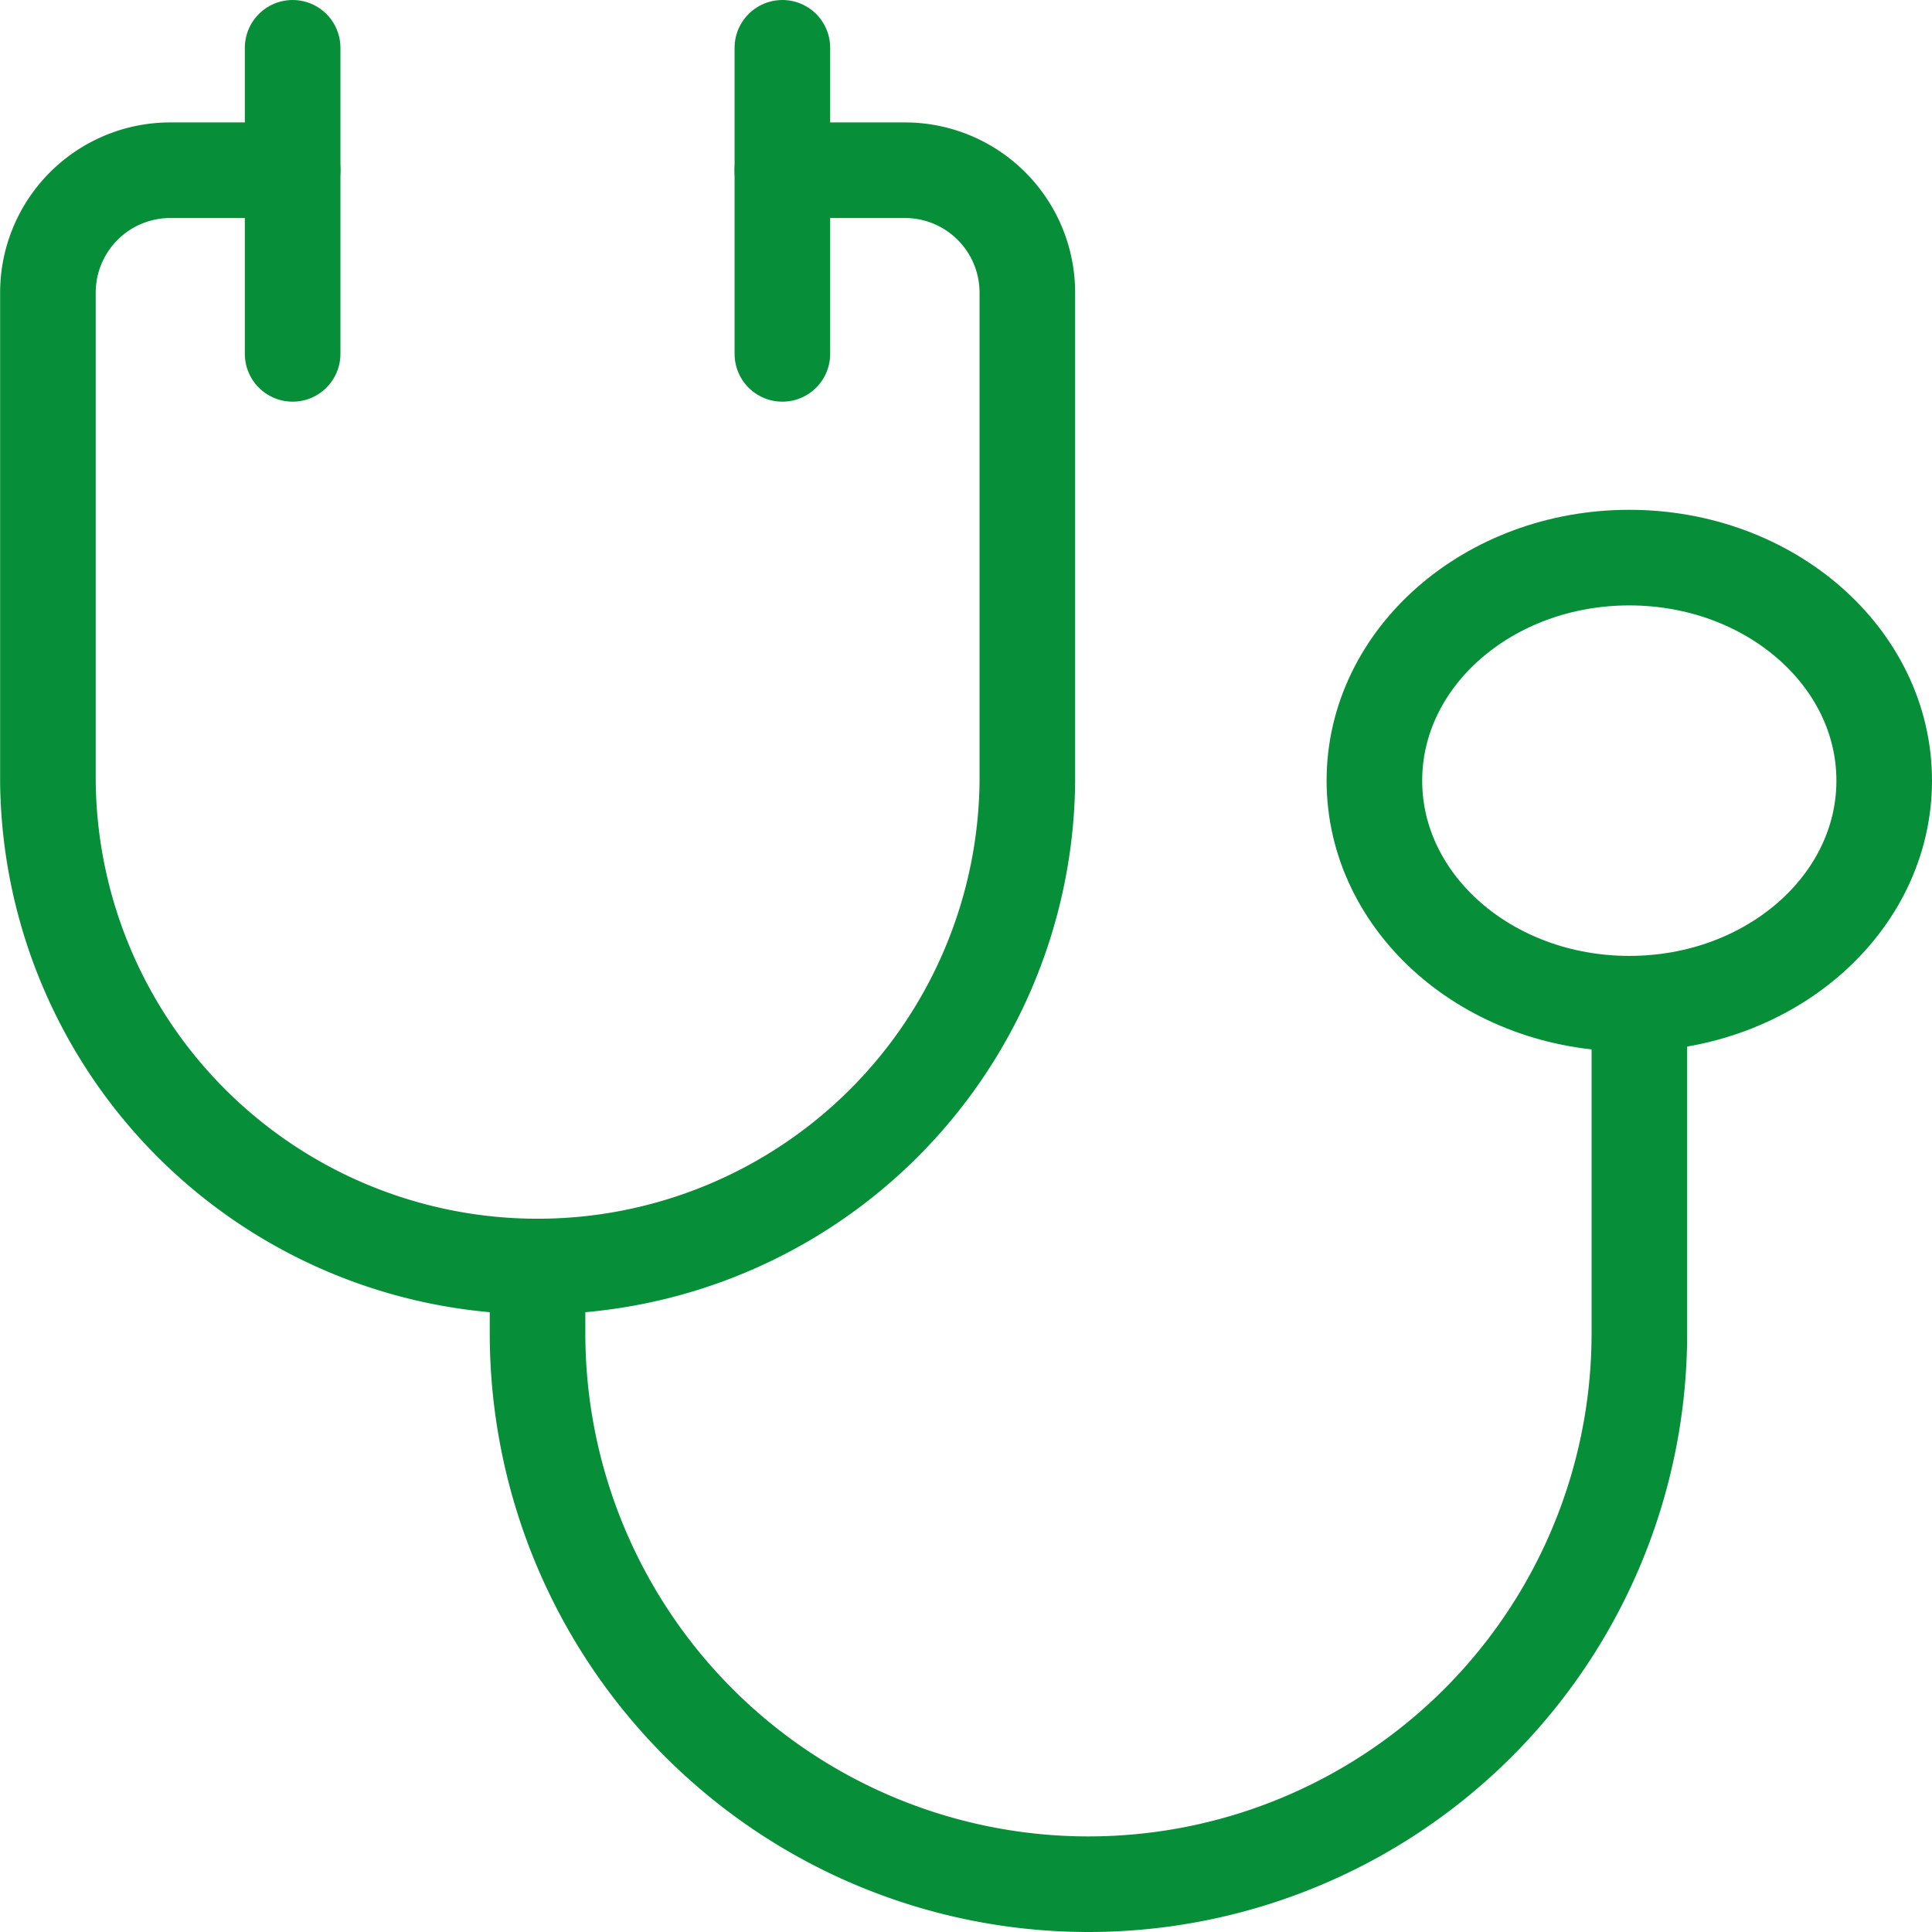
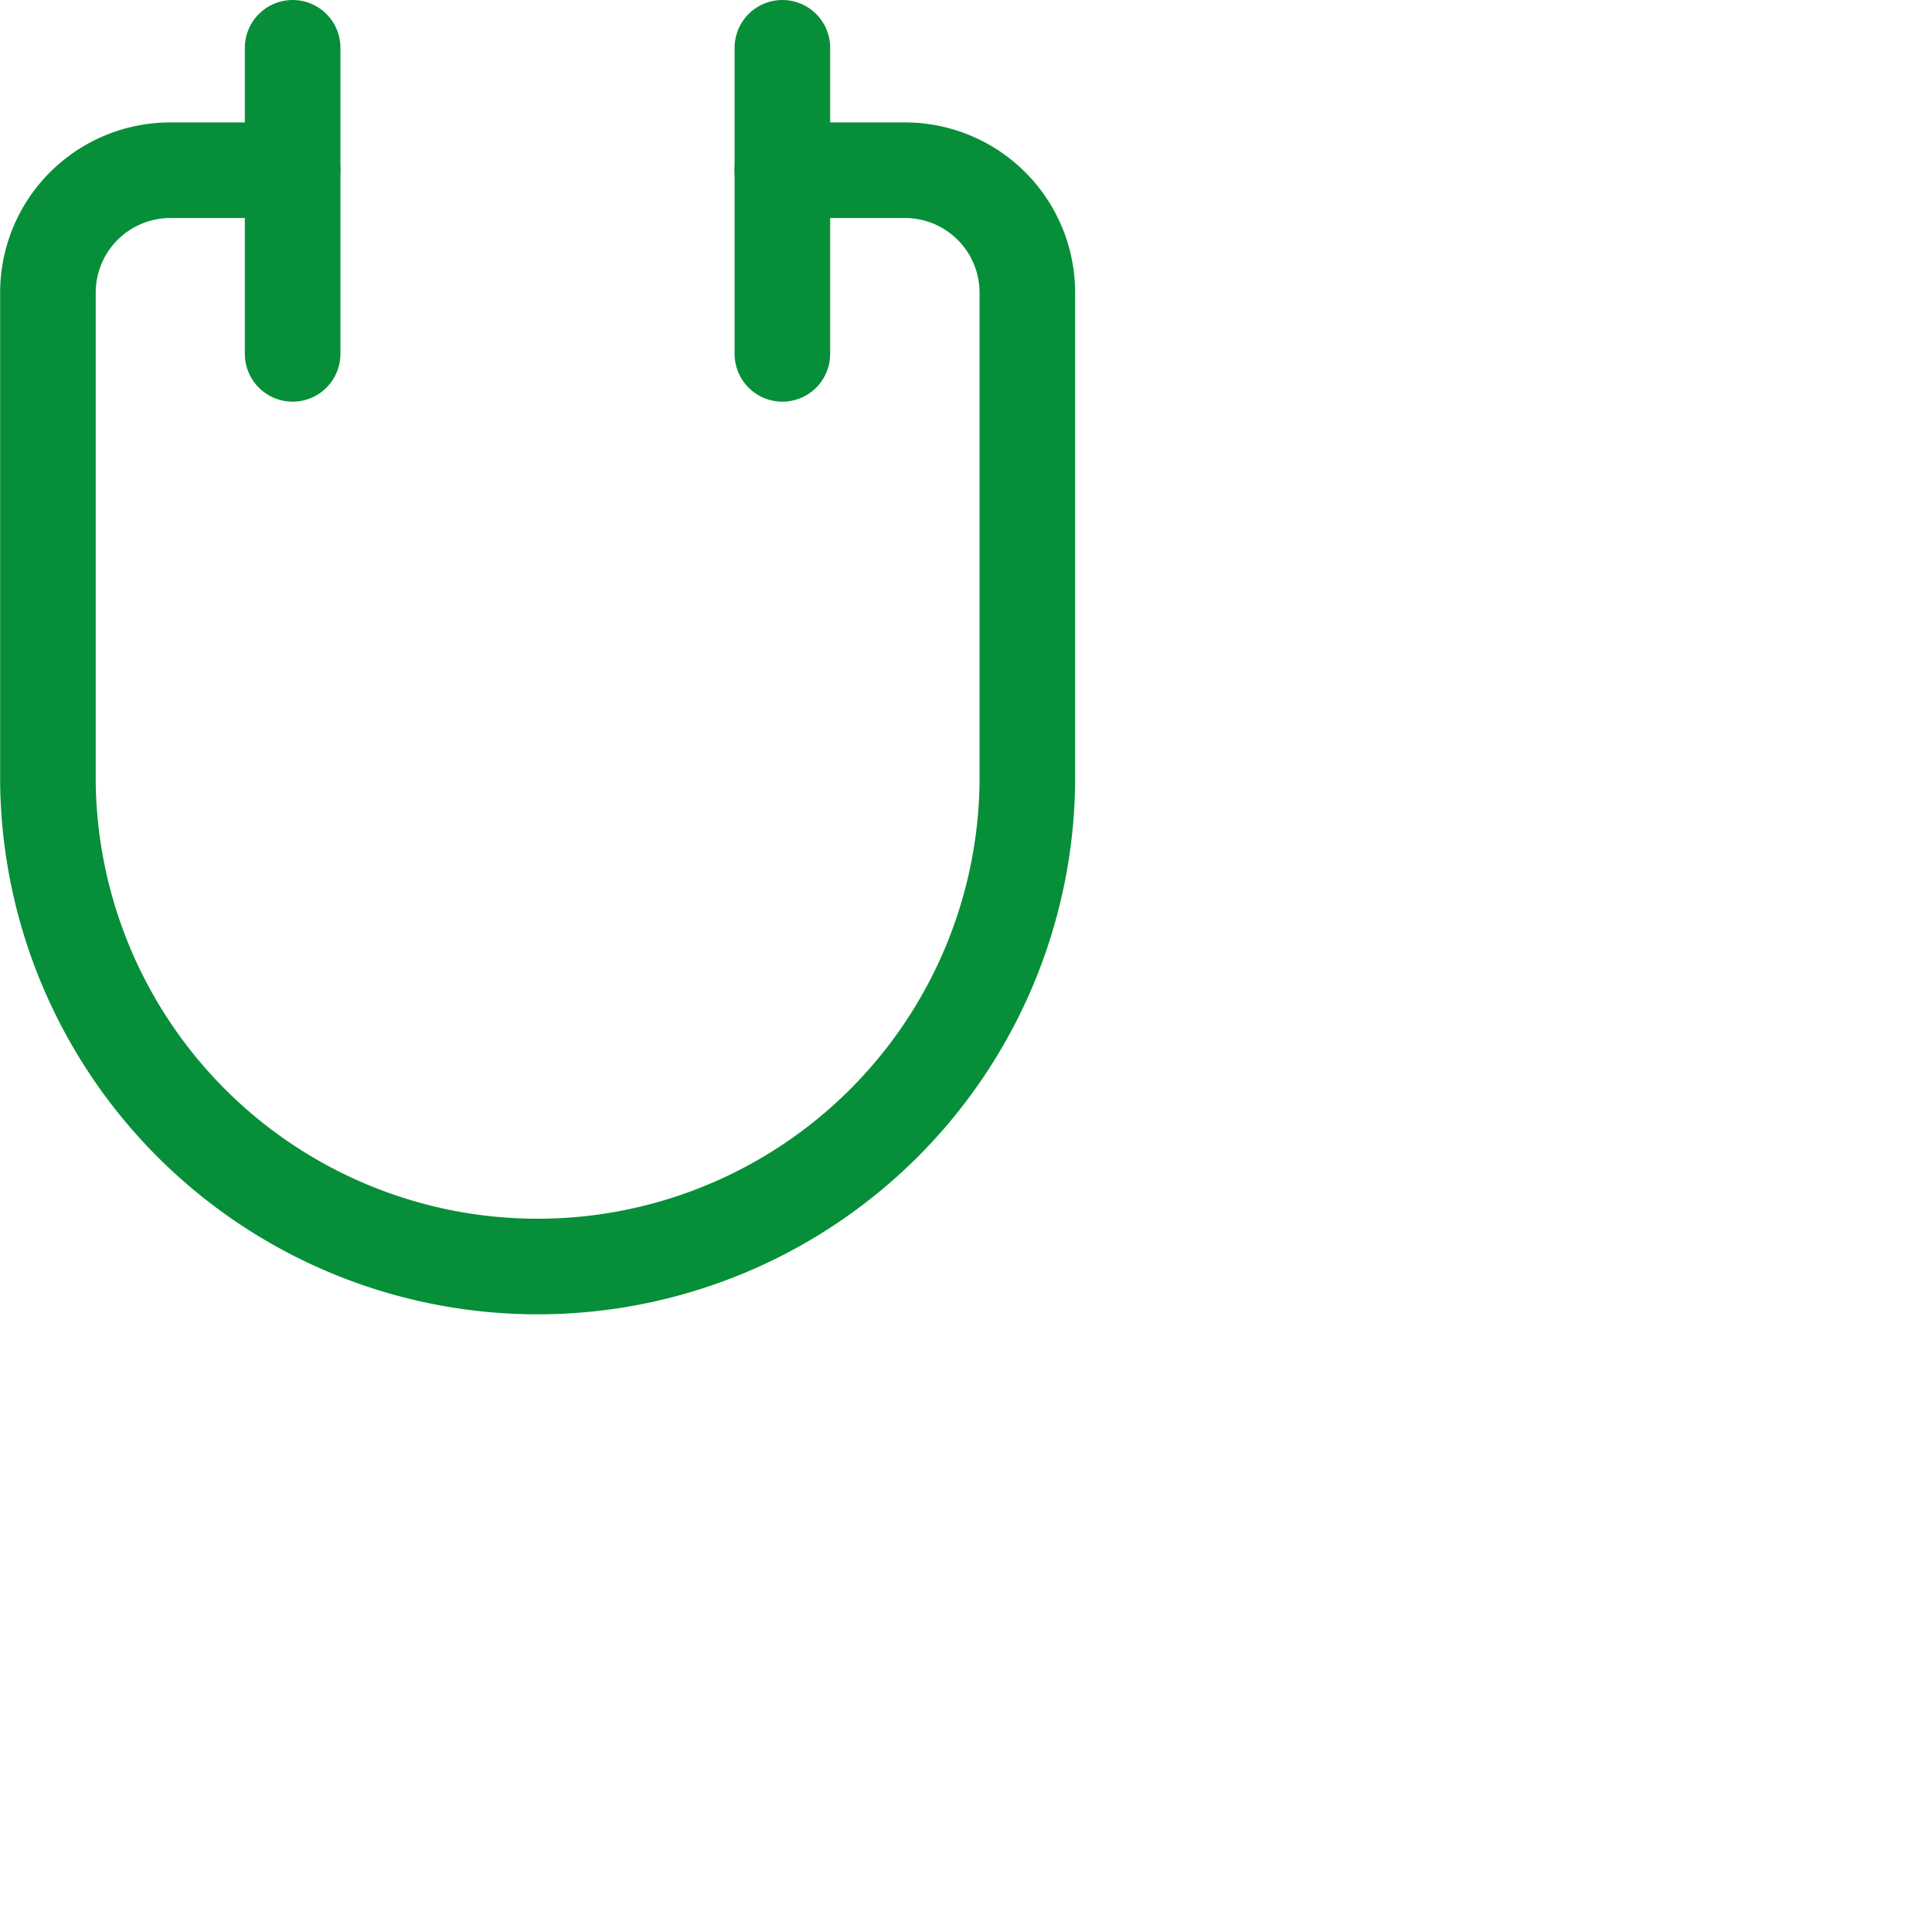
<svg xmlns="http://www.w3.org/2000/svg" id="medical-instrument-stethoscope" width="30.317" height="30.317" viewBox="0 0 30.317 30.317">
  <path id="Pfad_223" data-name="Pfad 223" d="M12.277,2.25H14.2a1.921,1.921,0,0,1,1.921,1.921v7.685a7.685,7.685,0,0,1-15.369,0V4.171A1.921,1.921,0,0,1,2.671,2.25H4.592" transform="translate(0 0.421)" fill="none" stroke="#068f38" stroke-linecap="round" stroke-linejoin="round" stroke-width="1.5" />
  <line id="Linie_6" data-name="Linie 6" y2="4.803" transform="translate(4.592 0.75)" fill="none" stroke="#068f38" stroke-linecap="round" stroke-linejoin="round" stroke-width="1.5" />
  <line id="Linie_7" data-name="Linie 7" y2="4.803" transform="translate(12.277 0.75)" fill="none" stroke="#068f38" stroke-linecap="round" stroke-linejoin="round" stroke-width="1.5" />
-   <ellipse id="Ellipse_1" data-name="Ellipse 1" cx="4" cy="3.5" rx="4" ry="3.5" transform="translate(21.567 8.75)" fill="none" stroke="#068f38" stroke-linecap="round" stroke-linejoin="round" stroke-width="1.5" />
-   <path id="Pfad_224" data-name="Pfad 224" d="M6.75,16.592v.961a8.645,8.645,0,1,0,17.29,0v-4.8" transform="translate(1.685 3.369)" fill="none" stroke="#068f38" stroke-linecap="round" stroke-linejoin="round" stroke-width="1.5" />
</svg>